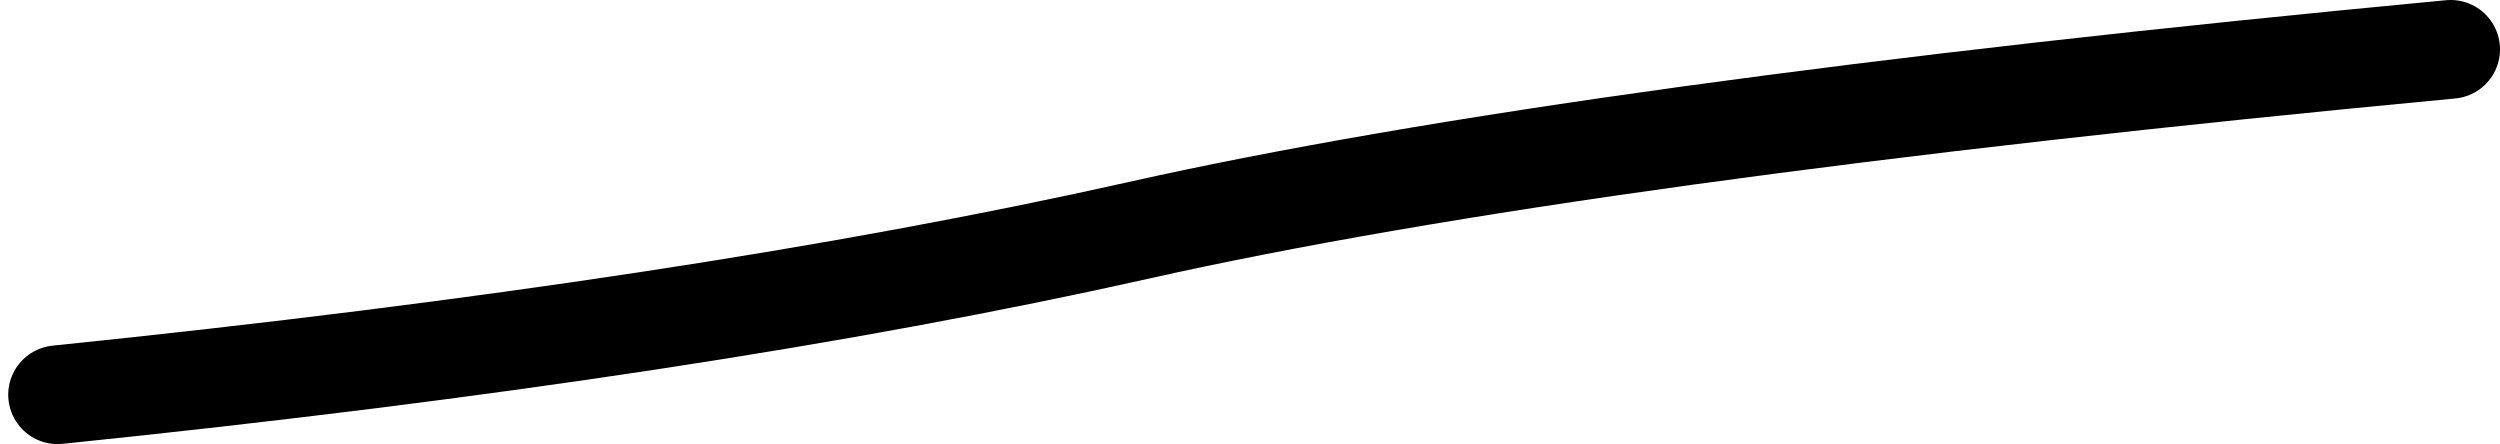
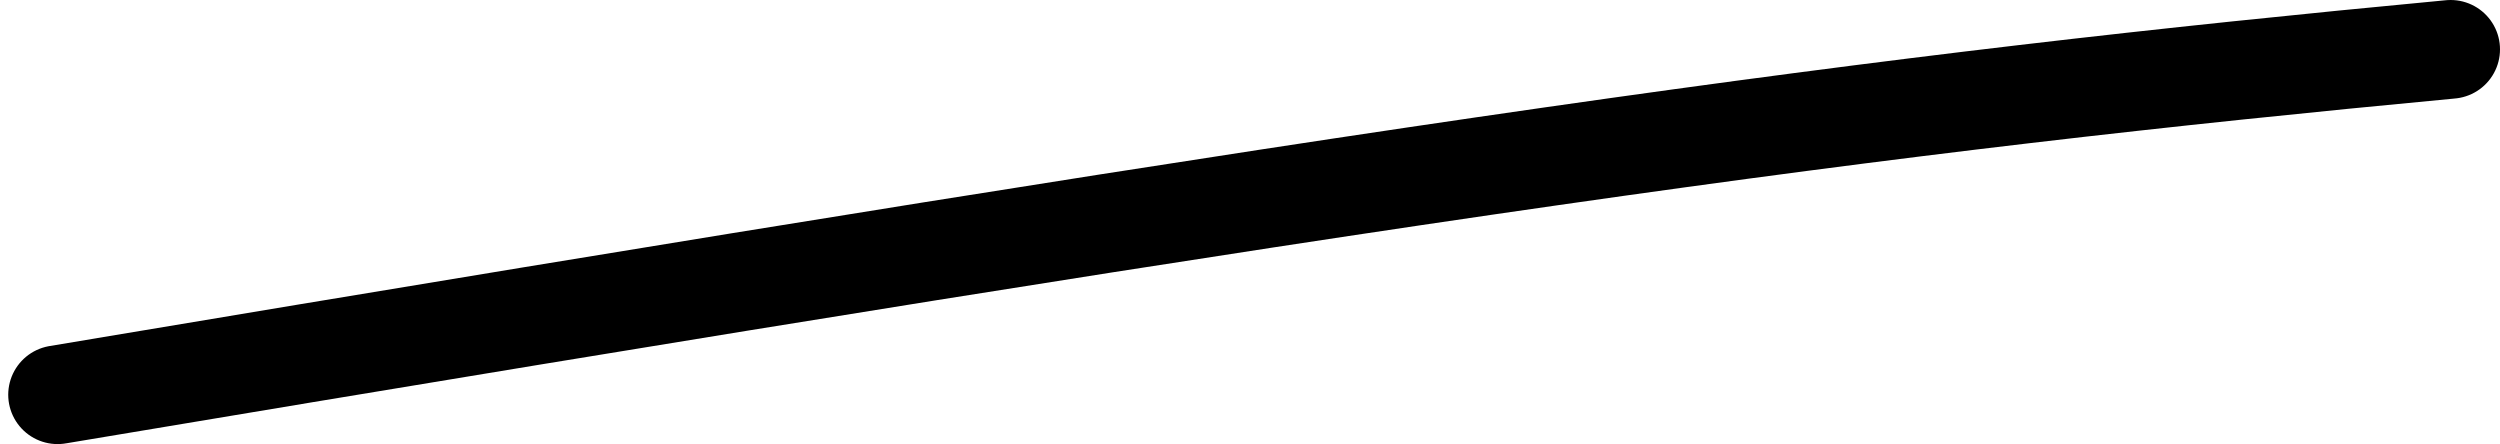
<svg xmlns="http://www.w3.org/2000/svg" width="152px" height="27px" viewBox="0 0 152 27" version="1.1">
  <title>Path 28</title>
  <g id="Page-1" stroke="none" stroke-width="1" fill="none" fill-rule="evenodd" stroke-linecap="round" stroke-linejoin="round">
    <g id="ПШ-2025-1440-Copy-7" transform="translate(-535, -4568)" stroke="#000000" stroke-width="6">
-       <path d="M538.5,4592 C564.5,4589.333 586.417,4586 604.25,4582 C622.083,4578 648.667,4574.333 684,4571" id="Path-28" />
+       <path d="M538.5,4592 C622.083,4578 648.667,4574.333 684,4571" id="Path-28" />
    </g>
  </g>
</svg>